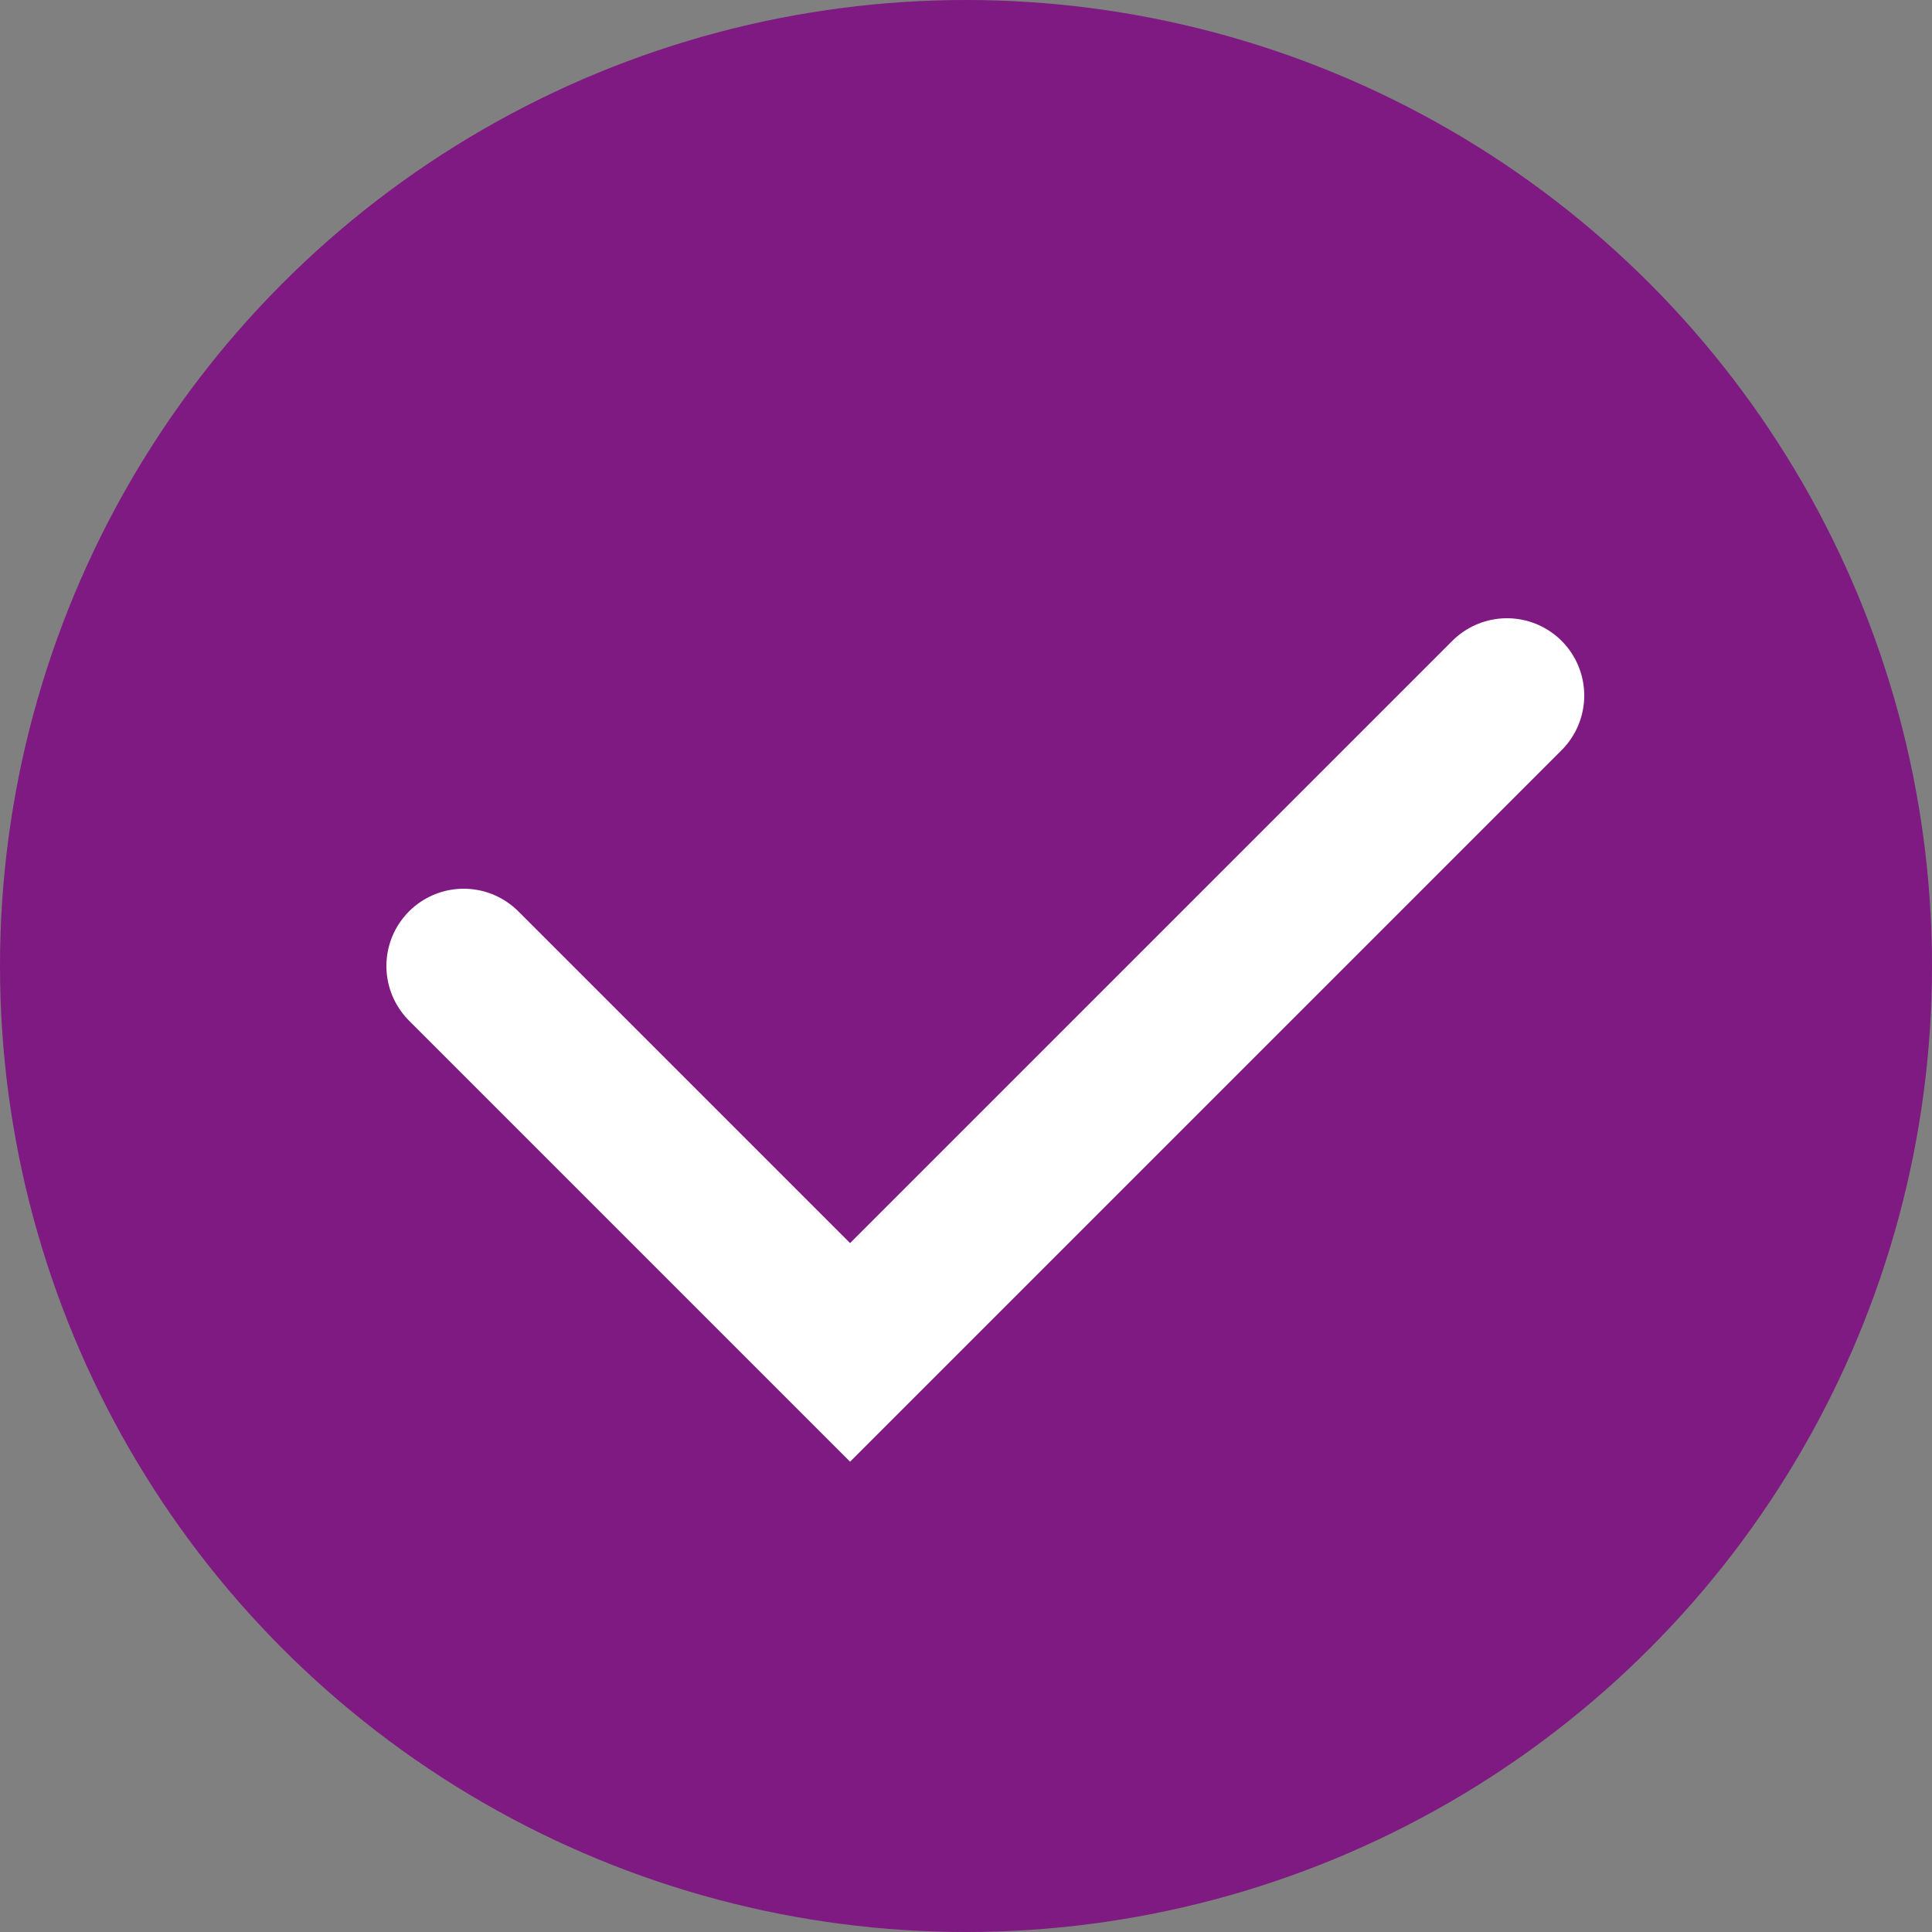
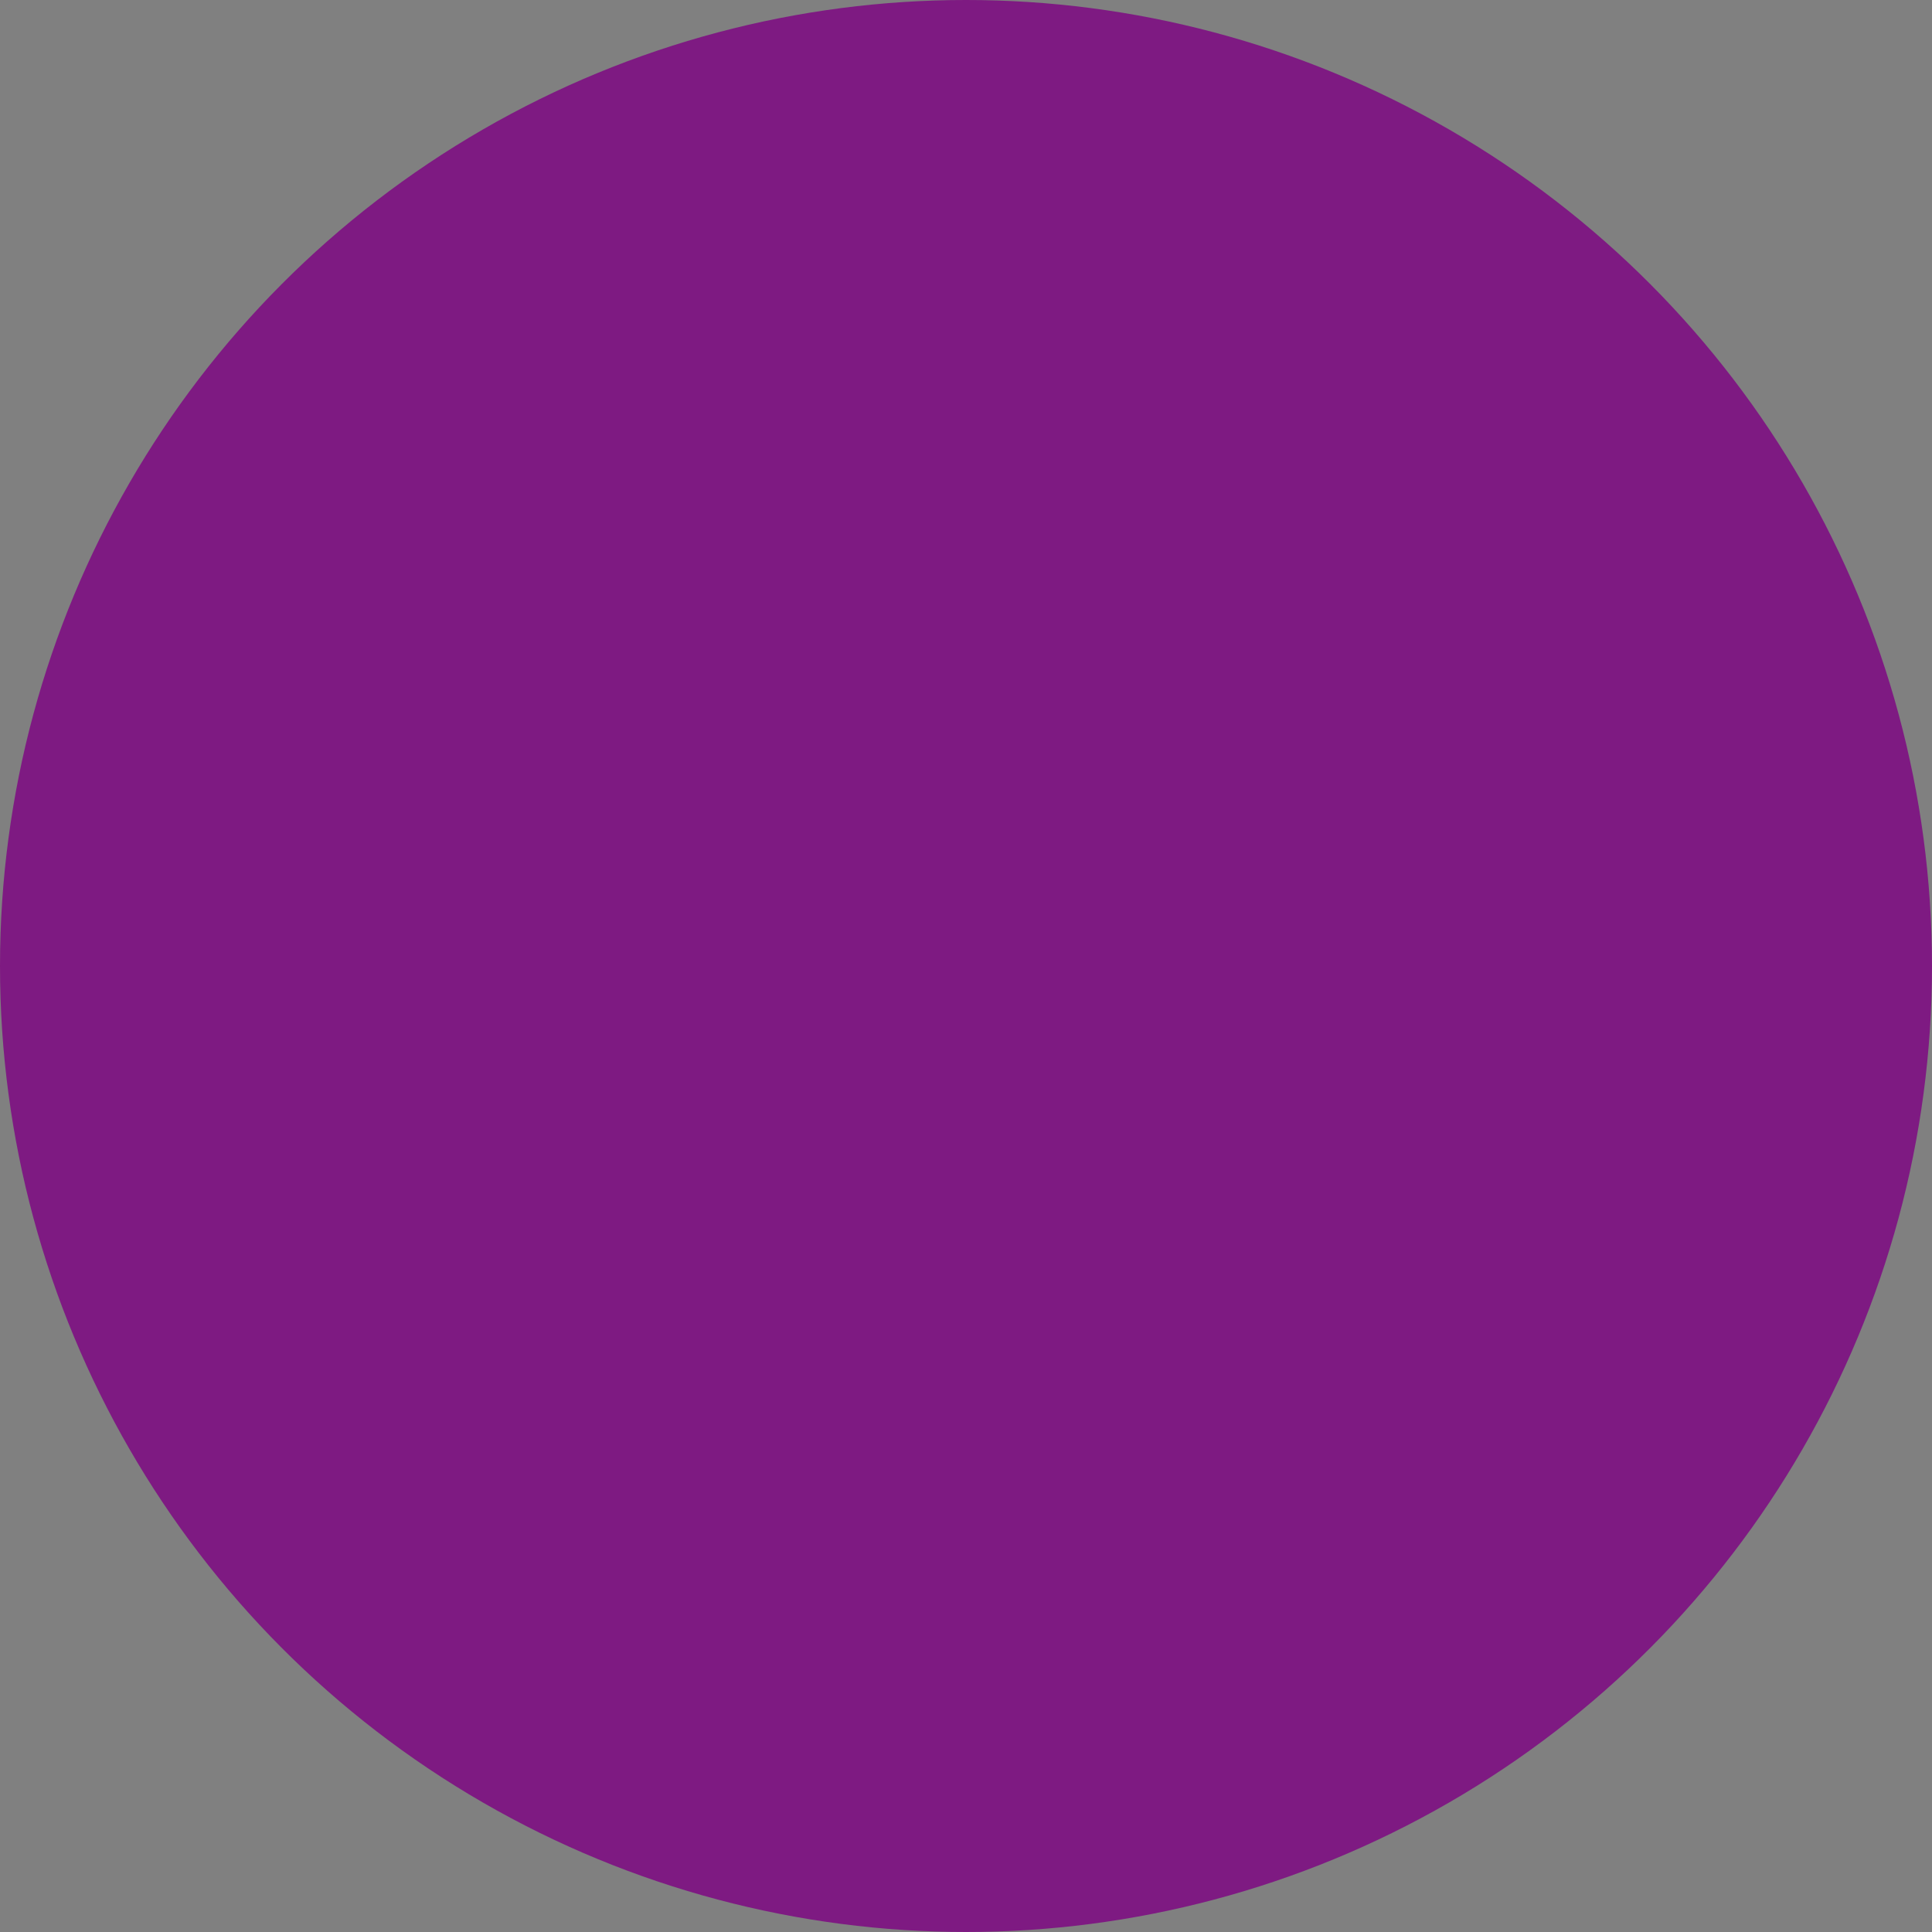
<svg xmlns="http://www.w3.org/2000/svg" width="20" height="20" viewBox="0 0 20 20" fill="none">
  <rect x="0" y="0" width="20" height="20" fill="#808080" stroke="none" />
  <circle cx="10" cy="10" r="10" fill="#7E1A82" />
-   <path d="M4.8 10L8.8 14L15.6 7.2" stroke="white" stroke-width="1.6" stroke-linecap="round" />
</svg>